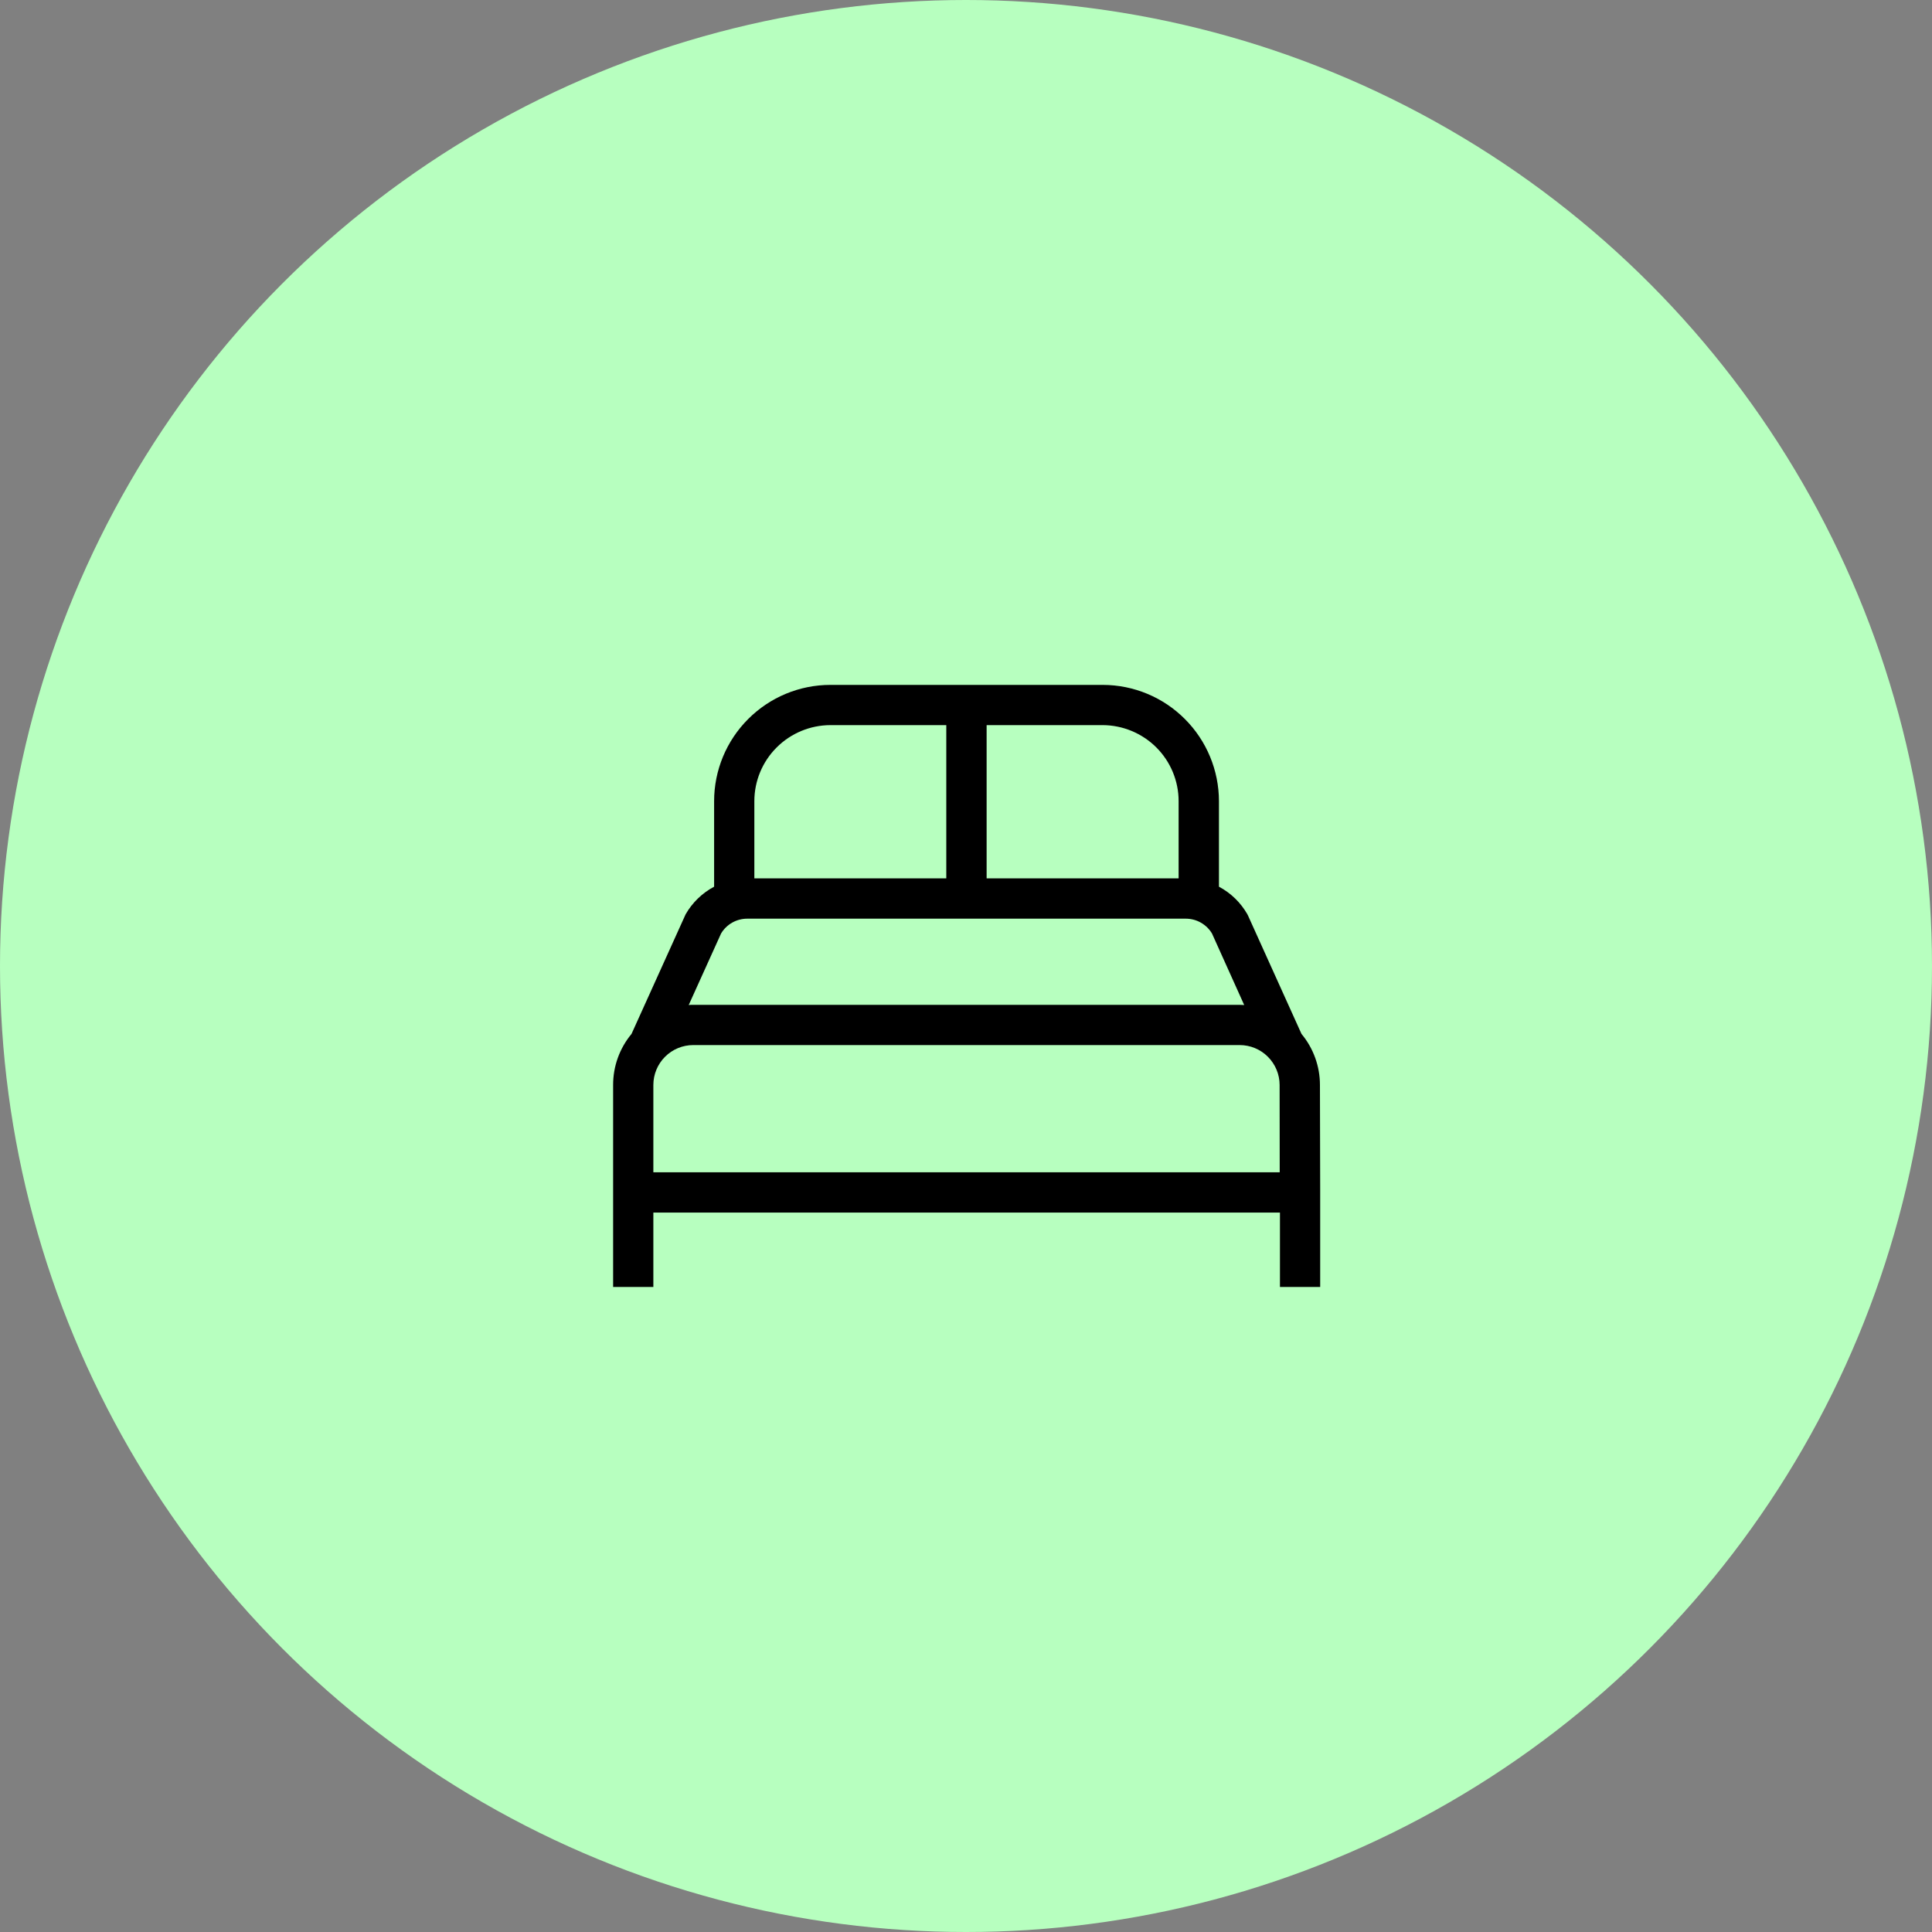
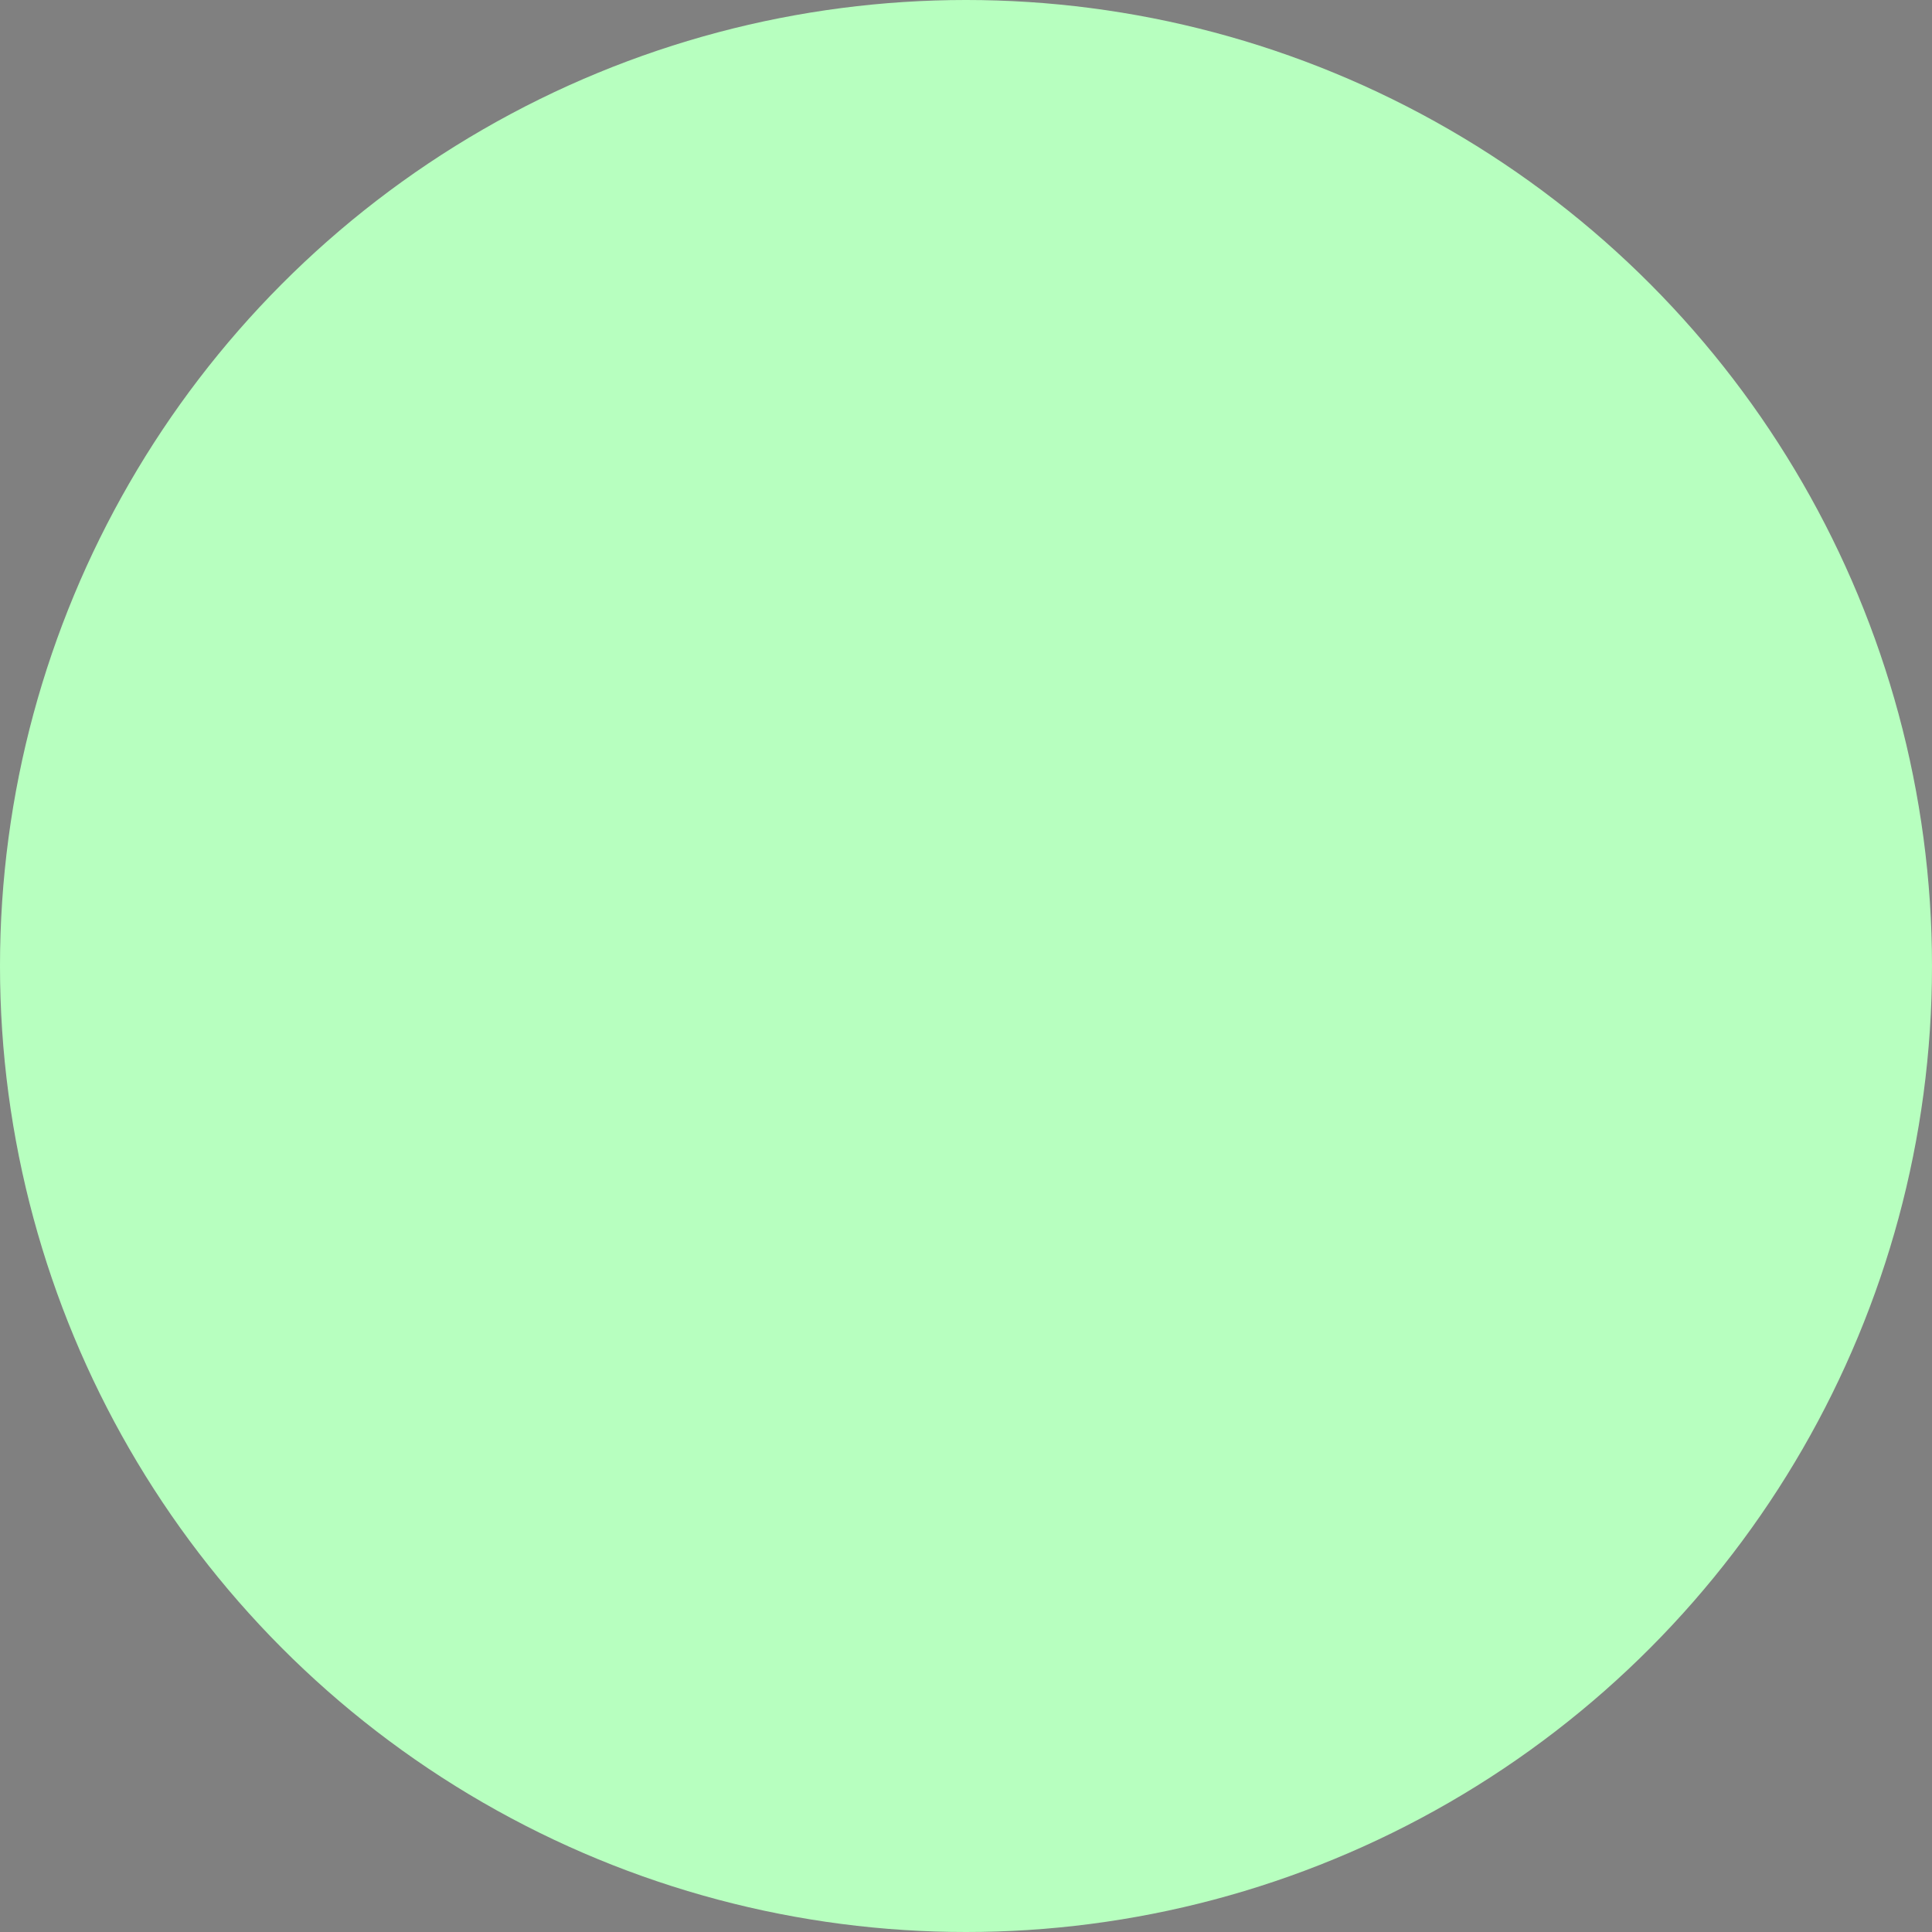
<svg xmlns="http://www.w3.org/2000/svg" width="40" height="40" viewBox="0 0 40 40" fill="none">
  <rect x="0" y="0" width="40" height="40" fill="#808080" stroke="none" />
  <circle cx="20" cy="20" r="20" fill="#B7FFBF" />
-   <path d="M27.328 22.463C27.328 22.077 27.193 21.703 26.946 21.406L25.843 18.965L25.826 18.93C25.688 18.688 25.484 18.489 25.237 18.358V16.587C25.236 15.95 24.983 15.338 24.532 14.887C24.082 14.435 23.471 14.181 22.833 14.18H17.192C16.554 14.18 15.942 14.434 15.491 14.886C15.039 15.337 14.785 15.949 14.785 16.587V18.358C14.538 18.489 14.333 18.688 14.195 18.93L13.075 21.406C12.828 21.703 12.693 22.077 12.694 22.463V25.105V26.645H13.527V25.105H26.5V26.645H27.333V24.618L27.328 22.463ZM22.828 15.013C23.245 15.014 23.645 15.18 23.941 15.475C24.236 15.77 24.402 16.17 24.402 16.587V18.186H20.427V15.013H22.828ZM17.191 15.013H19.592V18.186H15.618V16.587C15.618 16.17 15.784 15.77 16.08 15.475C16.375 15.18 16.775 15.014 17.192 15.013H17.191ZM14.929 19.327C14.985 19.233 15.064 19.156 15.159 19.102C15.255 19.048 15.362 19.02 15.471 19.02H24.55C24.659 19.02 24.767 19.048 24.862 19.102C24.957 19.156 25.037 19.233 25.093 19.327L25.76 20.808C25.728 20.808 25.697 20.804 25.666 20.804H14.353C14.321 20.804 14.29 20.804 14.259 20.808L14.929 19.327ZM26.495 24.271H13.527V22.463C13.527 22.244 13.614 22.034 13.769 21.879C13.924 21.724 14.134 21.637 14.353 21.637H25.666C25.885 21.637 26.095 21.724 26.25 21.879C26.405 22.034 26.493 22.244 26.493 22.463L26.495 24.271Z" fill="black" />
</svg>